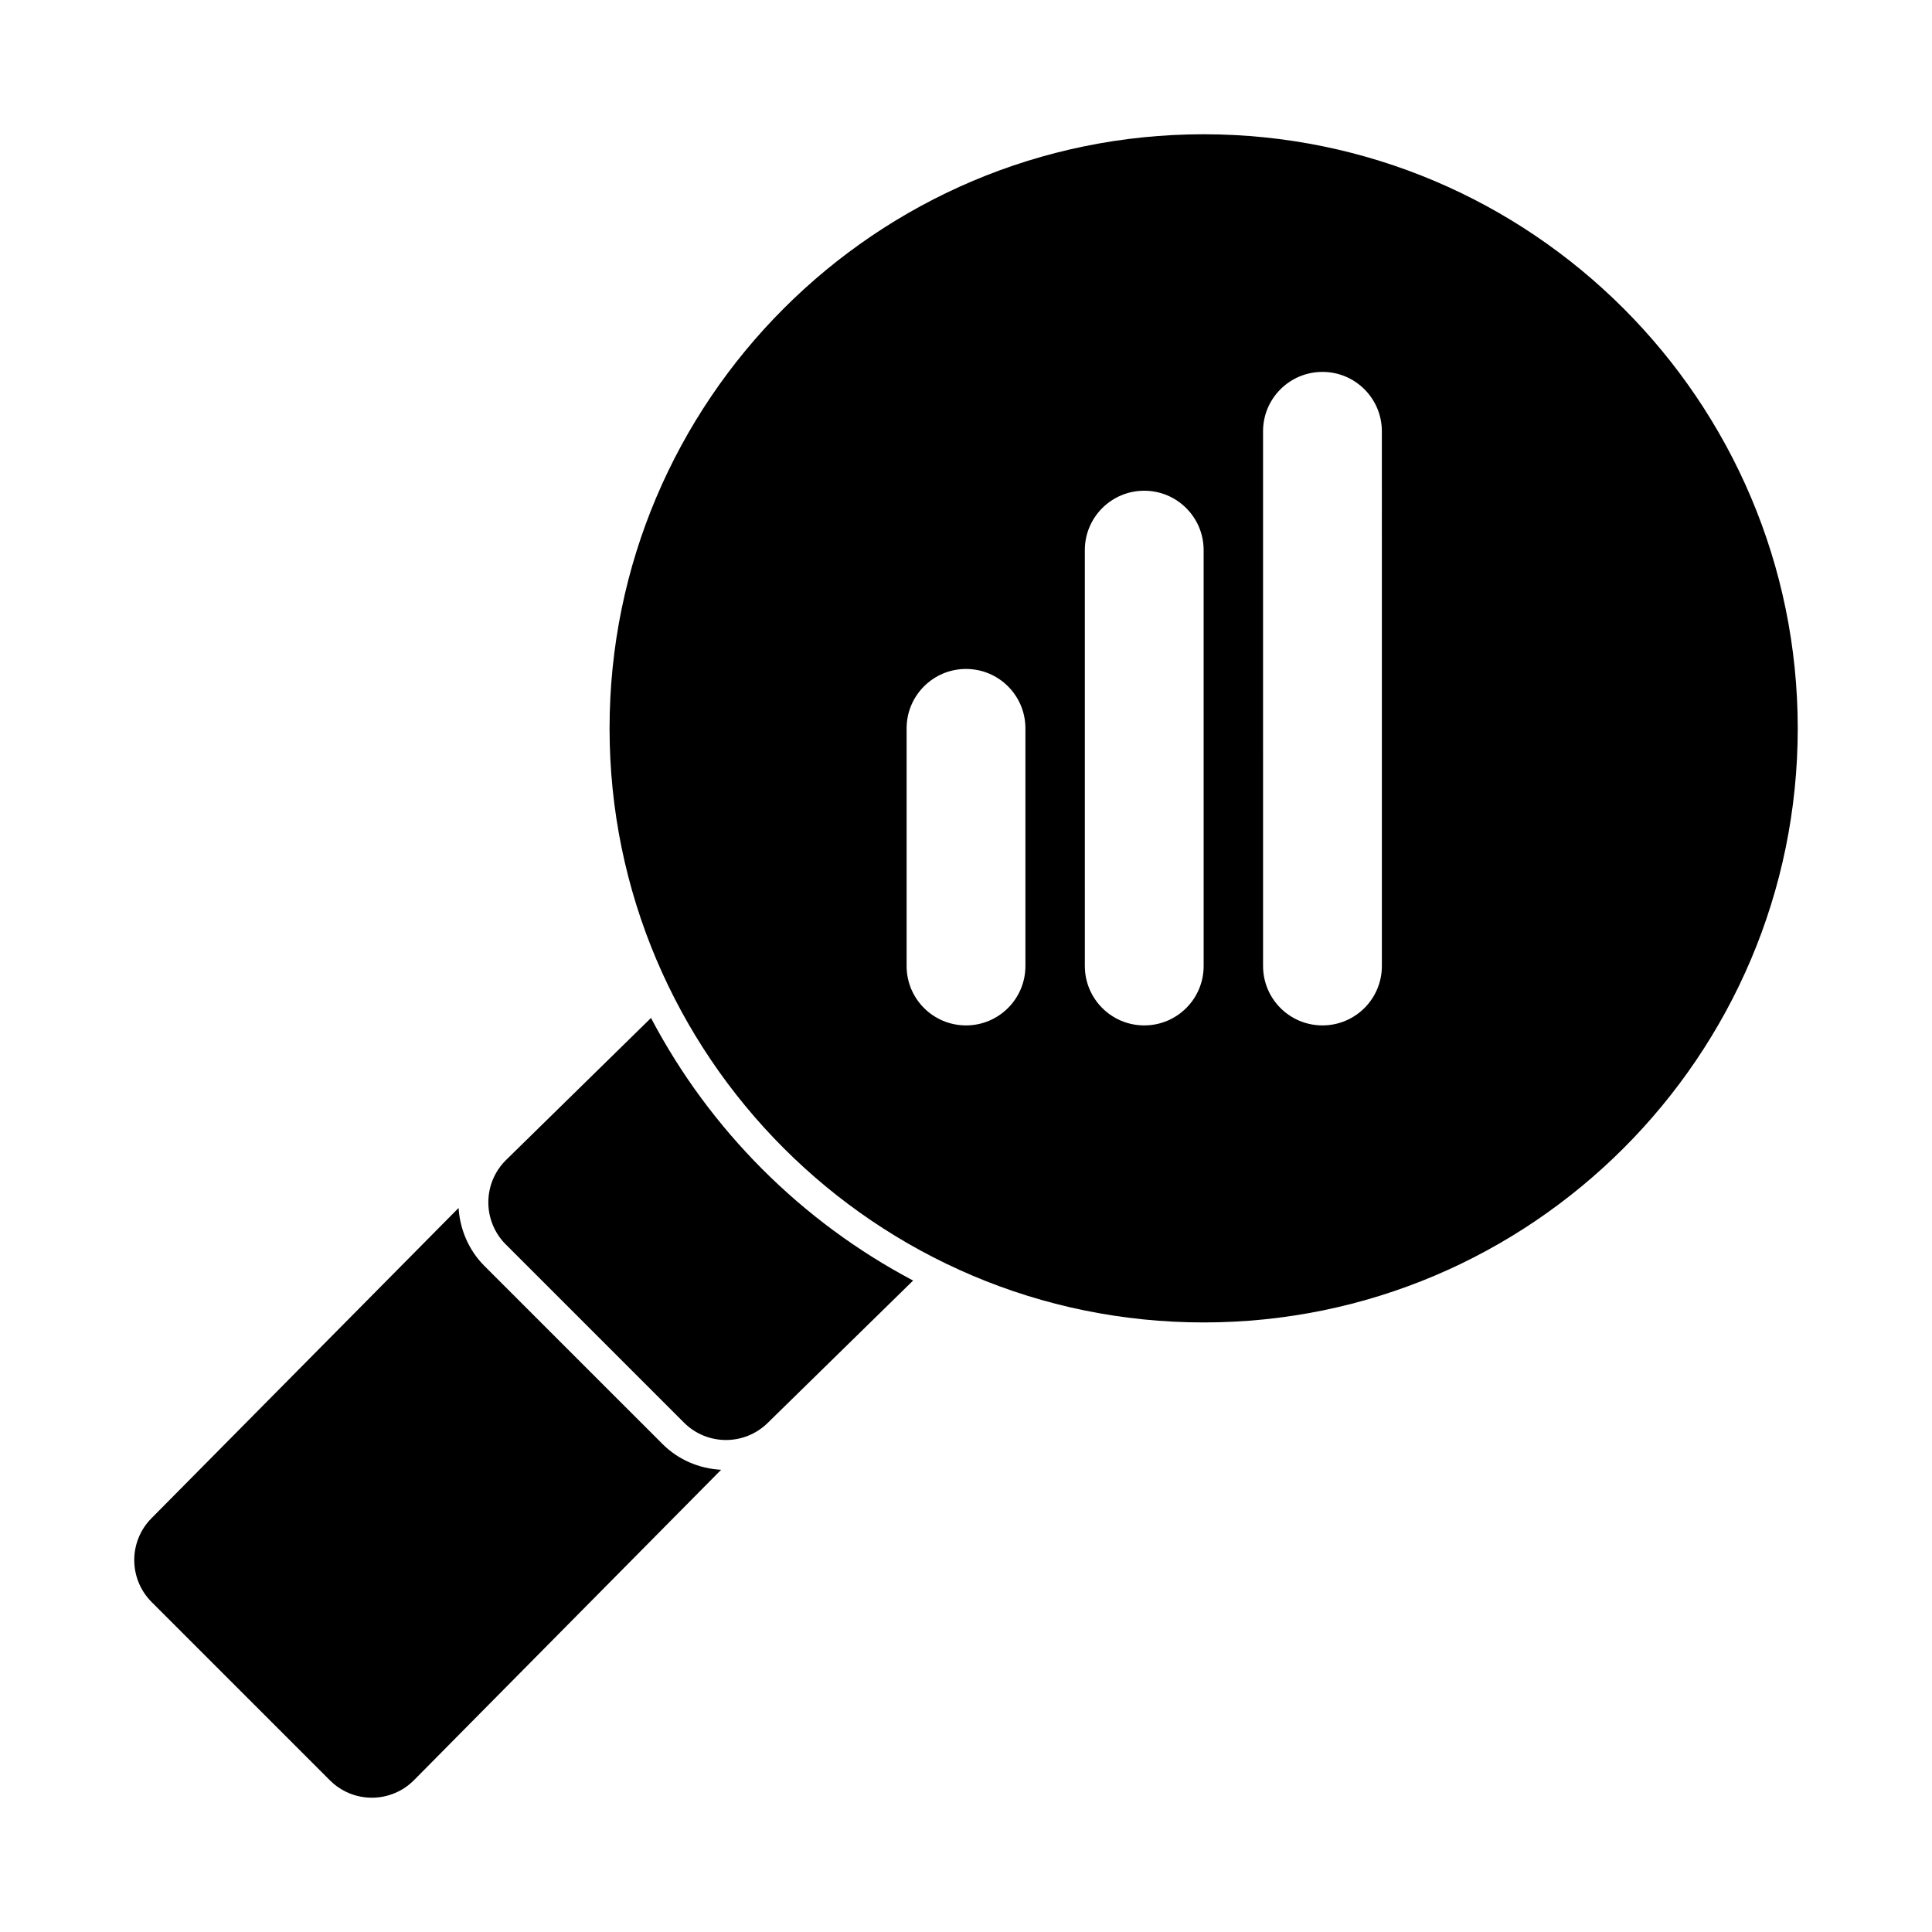
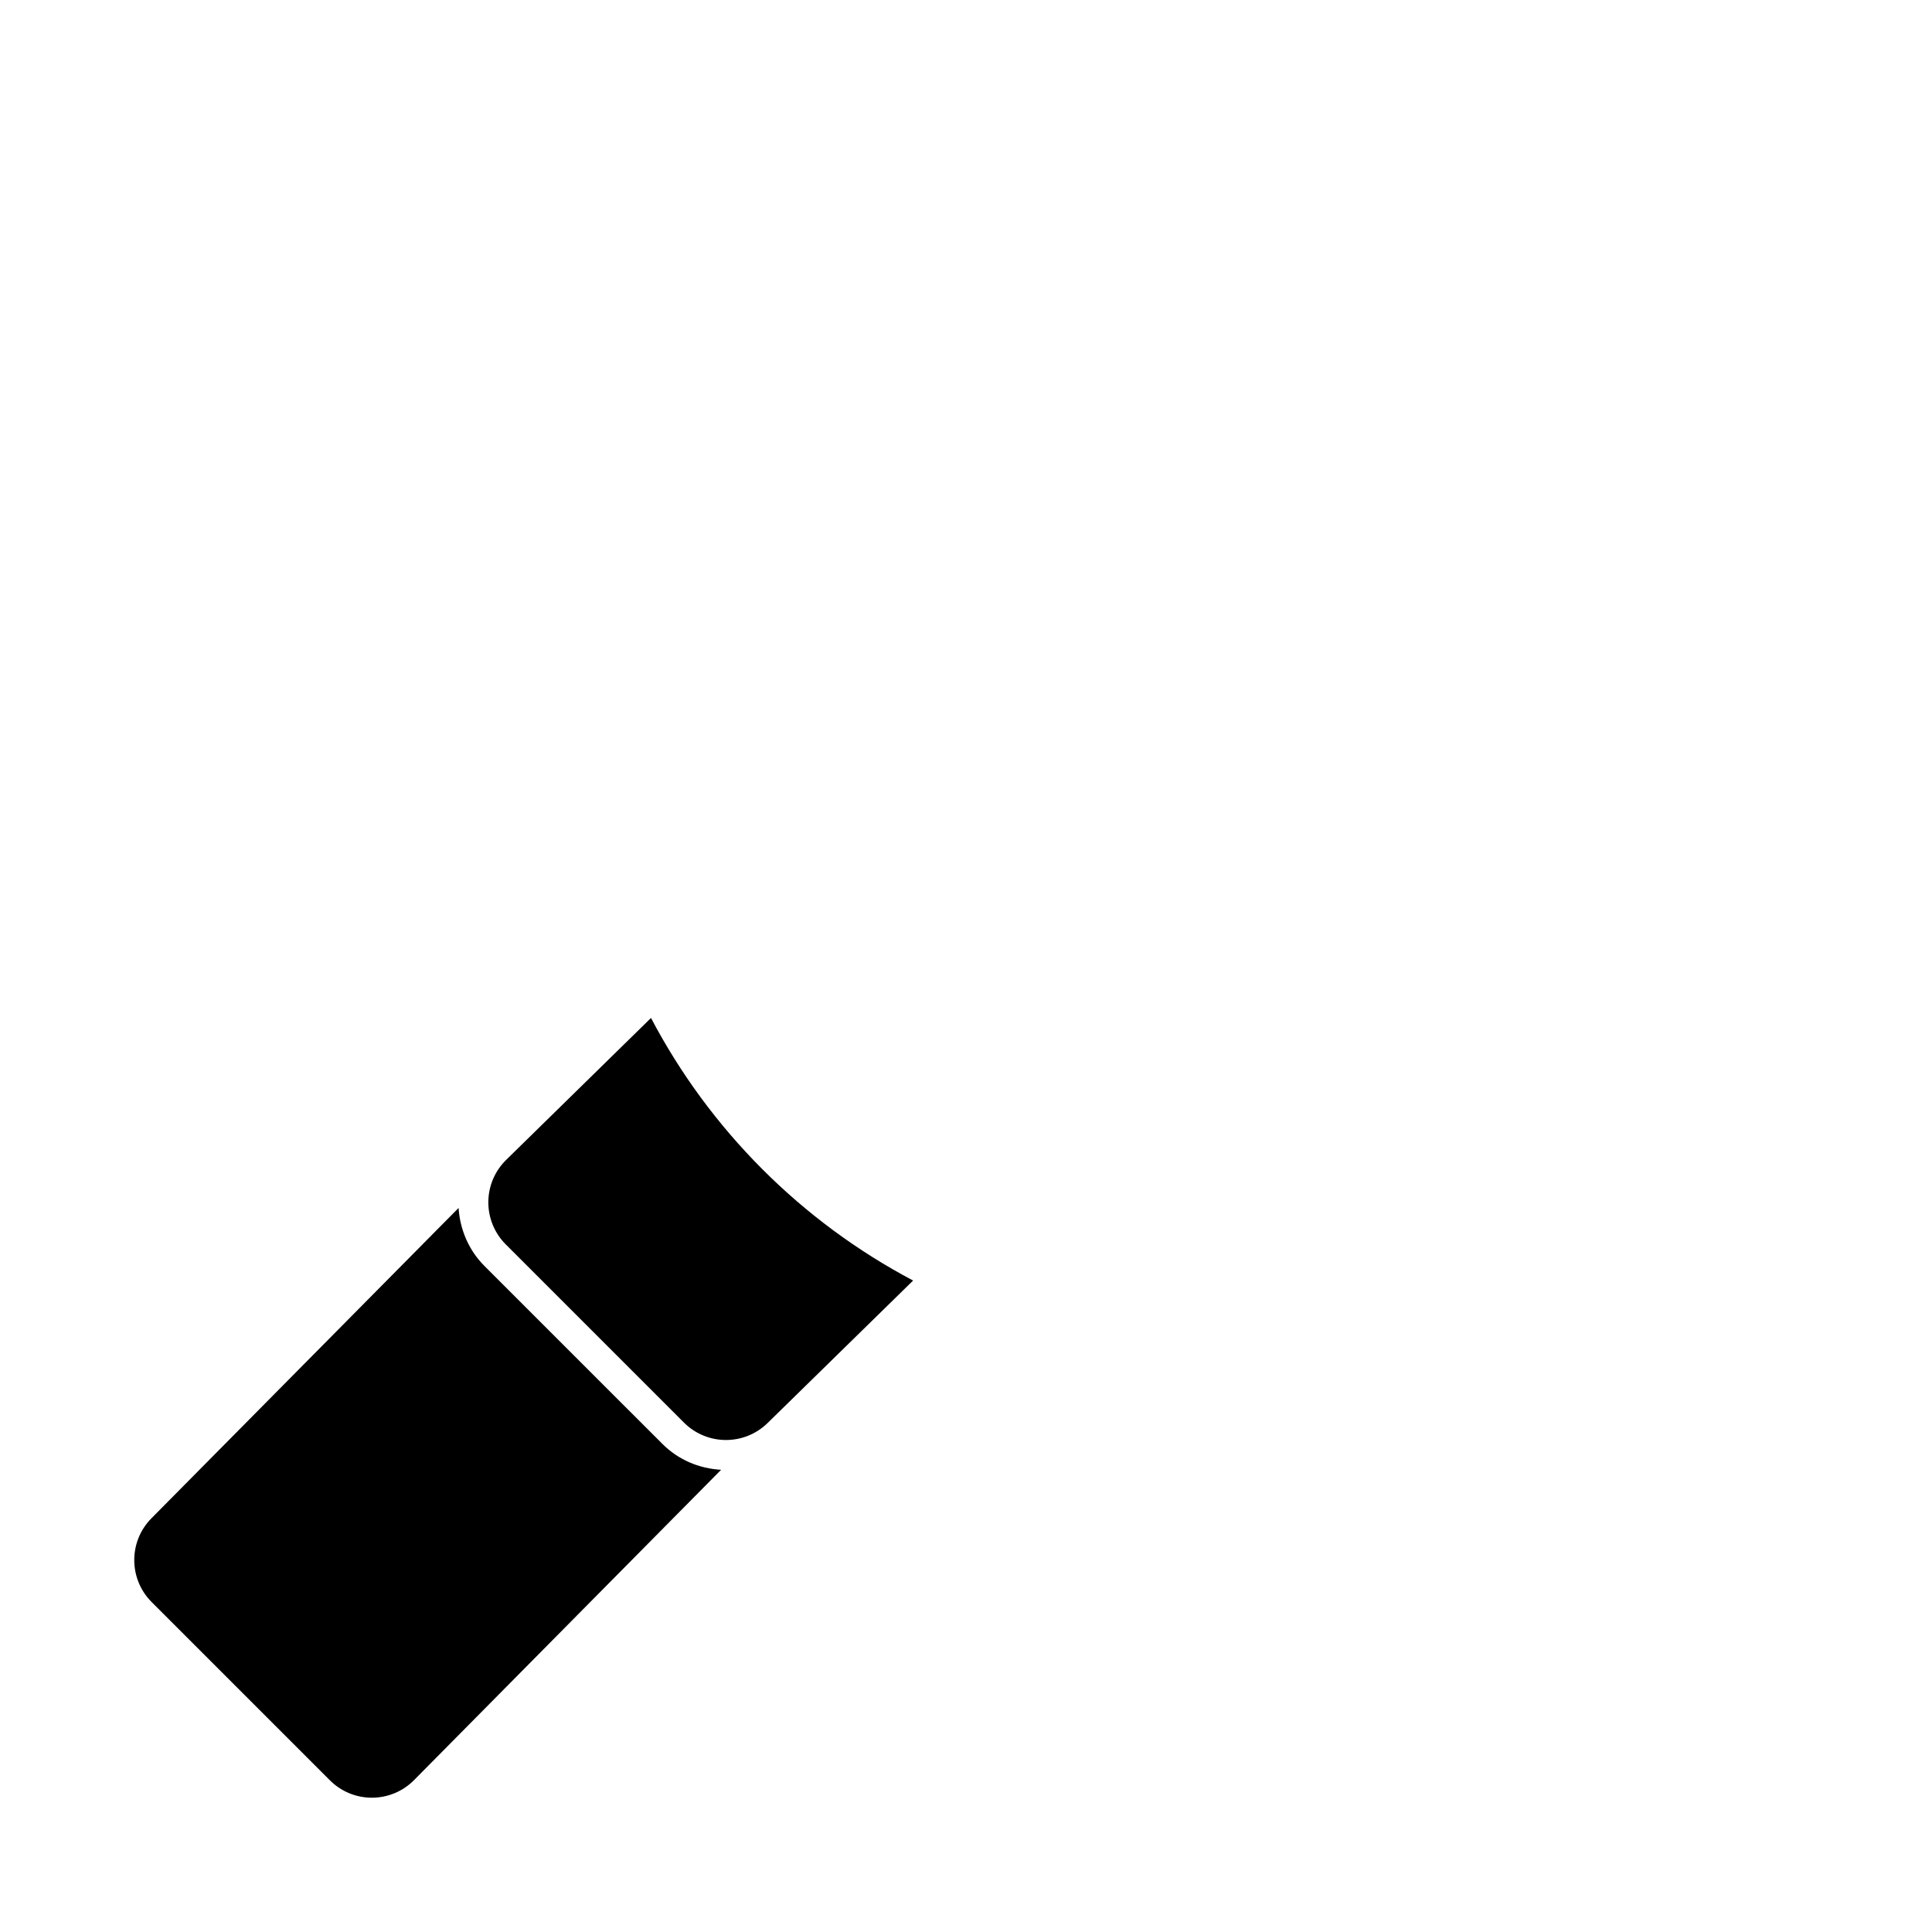
<svg xmlns="http://www.w3.org/2000/svg" fill="#000000" width="800px" height="800px" version="1.1" viewBox="144 144 512 512">
  <g>
    <path d="m272.33 479.44c-4.062-4.062-6.438-9.574-6.801-15.32l-81.398 82.246c-6.094 6.156-6.062 16.074 0.062 22.199l47.23 47.23c2.949 2.965 6.965 4.617 11.137 4.617h0.031c4.188-0.016 8.203-1.684 11.148-4.676l81.367-82.23c-5.871-0.316-11.367-2.66-15.555-6.848z" />
    <path d="m316.52 413.77-38.383 37.613c-3.008 2.961-4.707 6.957-4.723 11.18-0.016 4.203 1.637 8.234 4.613 11.211l47.23 47.23c3.07 3.07 7.102 4.613 11.133 4.613 3.969 0 7.949-1.496 11.02-4.488l38.574-37.77c-29.617-15.648-53.879-39.957-69.465-69.59z" />
-     <path d="m462.98 179.58c-86.812 0-157.44 70.629-157.44 157.44s70.629 157.44 157.44 157.44 157.44-70.629 157.44-157.44c-0.004-86.812-70.629-157.44-157.44-157.44zm-47.234 220.42c0 8.707-7.055 15.742-15.742 15.742-8.691 0-15.742-7.039-15.742-15.742v-62.977c0-8.707 7.055-15.742 15.742-15.742 8.691 0 15.742 7.039 15.742 15.742zm47.234 0c0 8.707-7.055 15.742-15.742 15.742-8.691 0-15.742-7.039-15.742-15.742l-0.004-110.21c0-8.707 7.055-15.742 15.742-15.742 8.691 0 15.742 7.039 15.742 15.742zm47.23 0c0 8.707-7.055 15.742-15.742 15.742-8.691 0-15.742-7.039-15.742-15.742l-0.004-141.7c0-8.707 7.055-15.742 15.742-15.742 8.691 0 15.742 7.039 15.742 15.742z" />
  </g>
</svg>